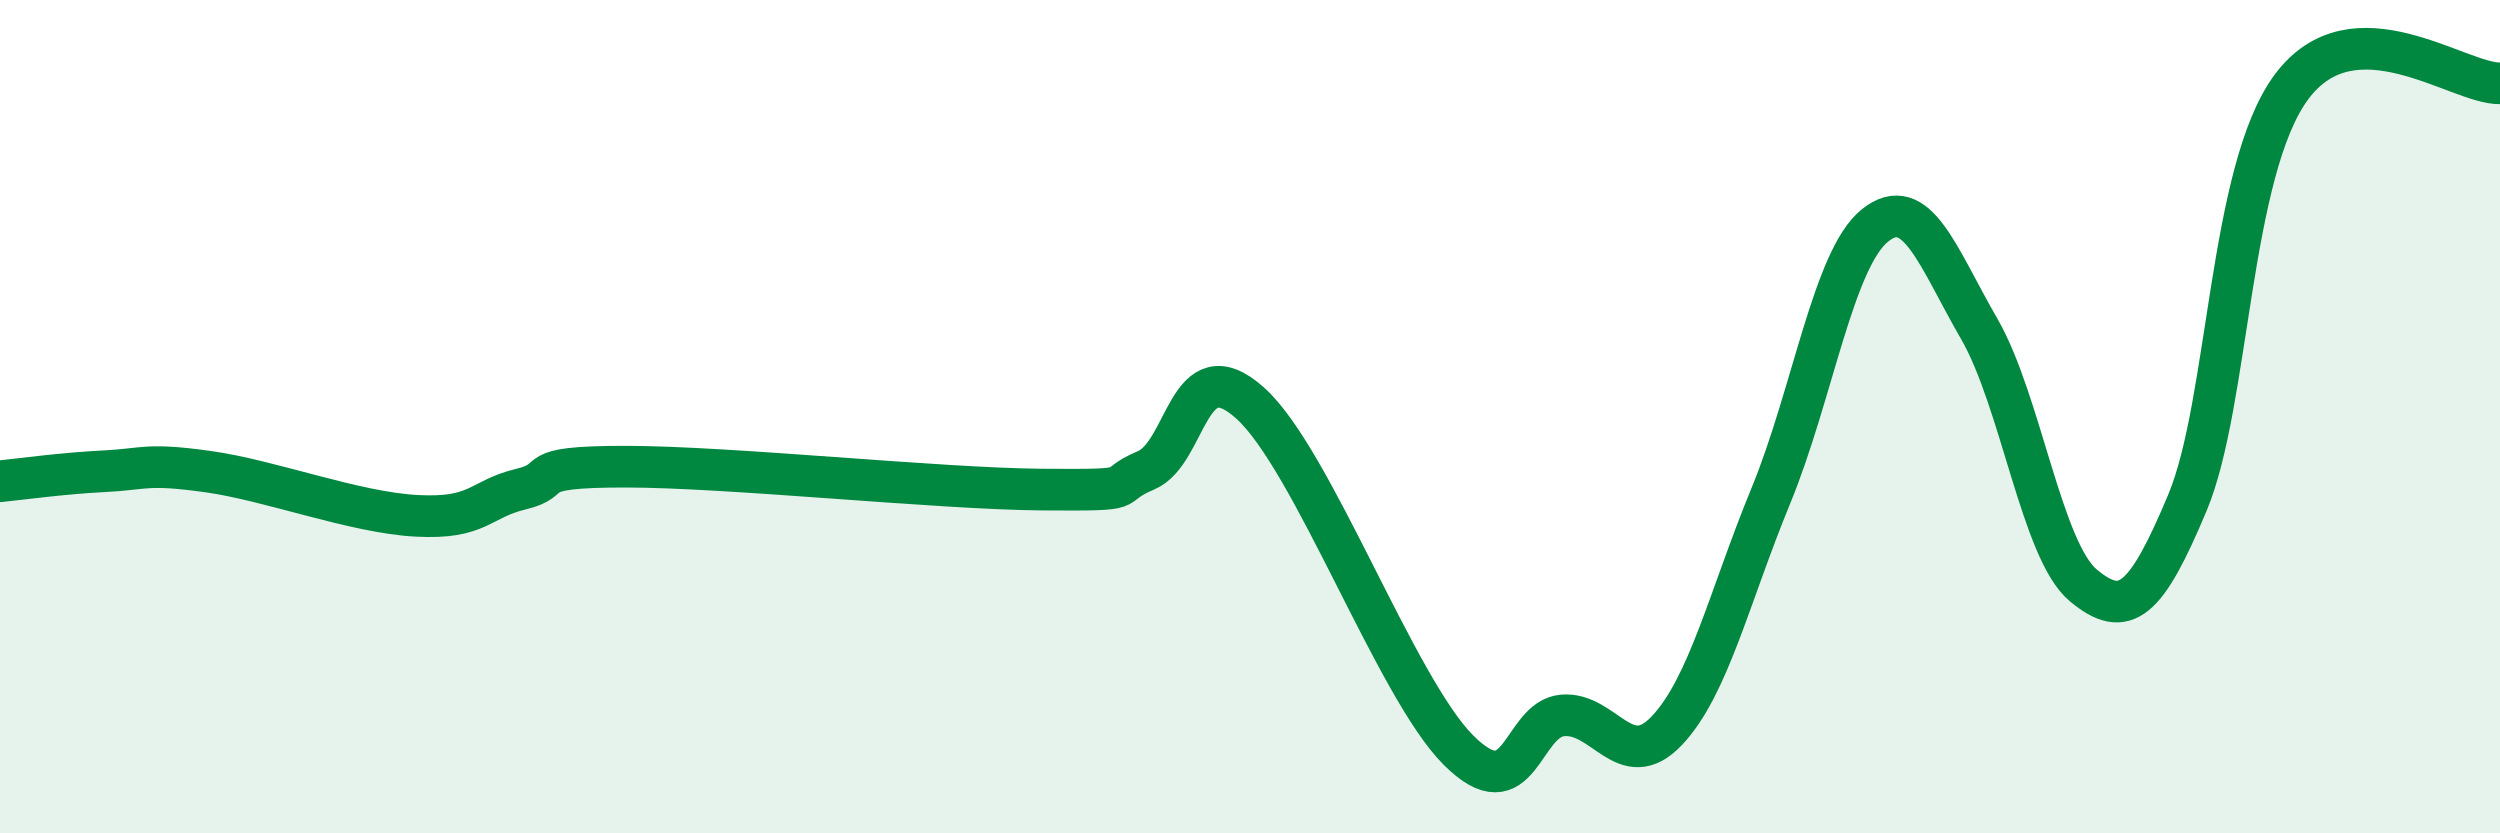
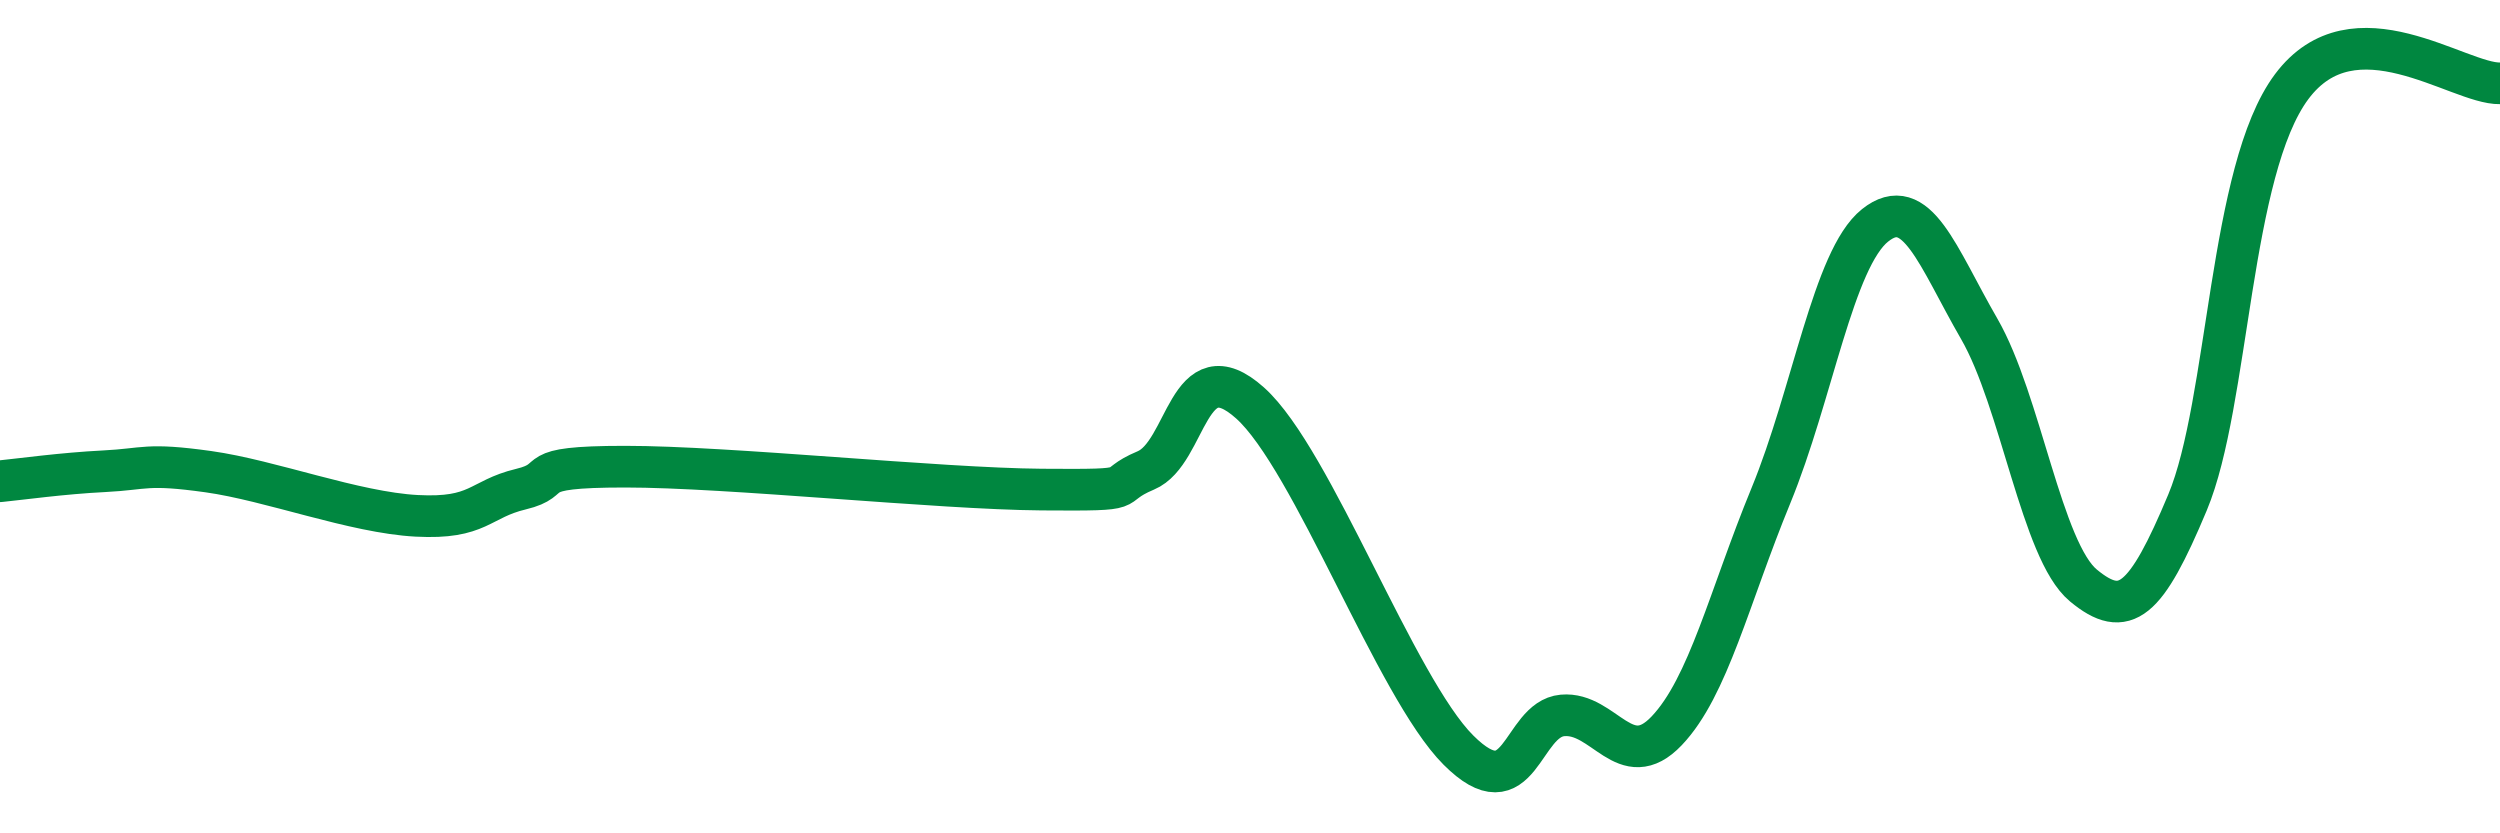
<svg xmlns="http://www.w3.org/2000/svg" width="60" height="20" viewBox="0 0 60 20">
-   <path d="M 0,11.55 C 0.5,11.5 1.5,11.36 2.5,11.31 C 3.5,11.26 3.5,11.11 5,11.32 C 6.5,11.53 8.5,12.3 10,12.38 C 11.5,12.46 11.5,11.98 12.5,11.74 C 13.5,11.5 12.5,11.2 15,11.2 C 17.5,11.2 22.5,11.73 25,11.75 C 27.5,11.77 26.5,11.71 27.5,11.29 C 28.5,10.87 28.5,8.33 30,9.67 C 31.5,11.01 33.5,16.5 35,18 C 36.5,19.5 36.5,17.26 37.5,17.17 C 38.5,17.08 39,18.59 40,17.54 C 41,16.49 41.5,14.33 42.5,11.9 C 43.5,9.47 44,6.21 45,5.41 C 46,4.61 46.5,6.16 47.5,7.89 C 48.5,9.62 49,13.22 50,14.05 C 51,14.88 51.5,14.45 52.5,12.06 C 53.5,9.67 53.5,4.09 55,2.08 C 56.5,0.07 59,2.02 60,2L60 20L0 20Z" fill="#008740" opacity="0.1" stroke-linecap="round" stroke-linejoin="round" />
  <path d="M 0,11.55 C 0.5,11.5 1.5,11.36 2.5,11.31 C 3.5,11.26 3.5,11.11 5,11.32 C 6.5,11.53 8.5,12.3 10,12.38 C 11.5,12.46 11.5,11.98 12.5,11.74 C 13.5,11.5 12.5,11.2 15,11.2 C 17.5,11.2 22.5,11.73 25,11.75 C 27.5,11.77 26.5,11.71 27.5,11.29 C 28.5,10.87 28.5,8.33 30,9.67 C 31.5,11.01 33.5,16.5 35,18 C 36.5,19.5 36.5,17.26 37.5,17.17 C 38.5,17.08 39,18.59 40,17.54 C 41,16.49 41.5,14.33 42.5,11.9 C 43.5,9.47 44,6.21 45,5.41 C 46,4.61 46.5,6.16 47.5,7.89 C 48.5,9.62 49,13.22 50,14.05 C 51,14.88 51.5,14.45 52.5,12.06 C 53.5,9.67 53.5,4.09 55,2.08 C 56.5,0.07 59,2.02 60,2" stroke="#008740" stroke-width="1" fill="none" stroke-linecap="round" stroke-linejoin="round" />
</svg>